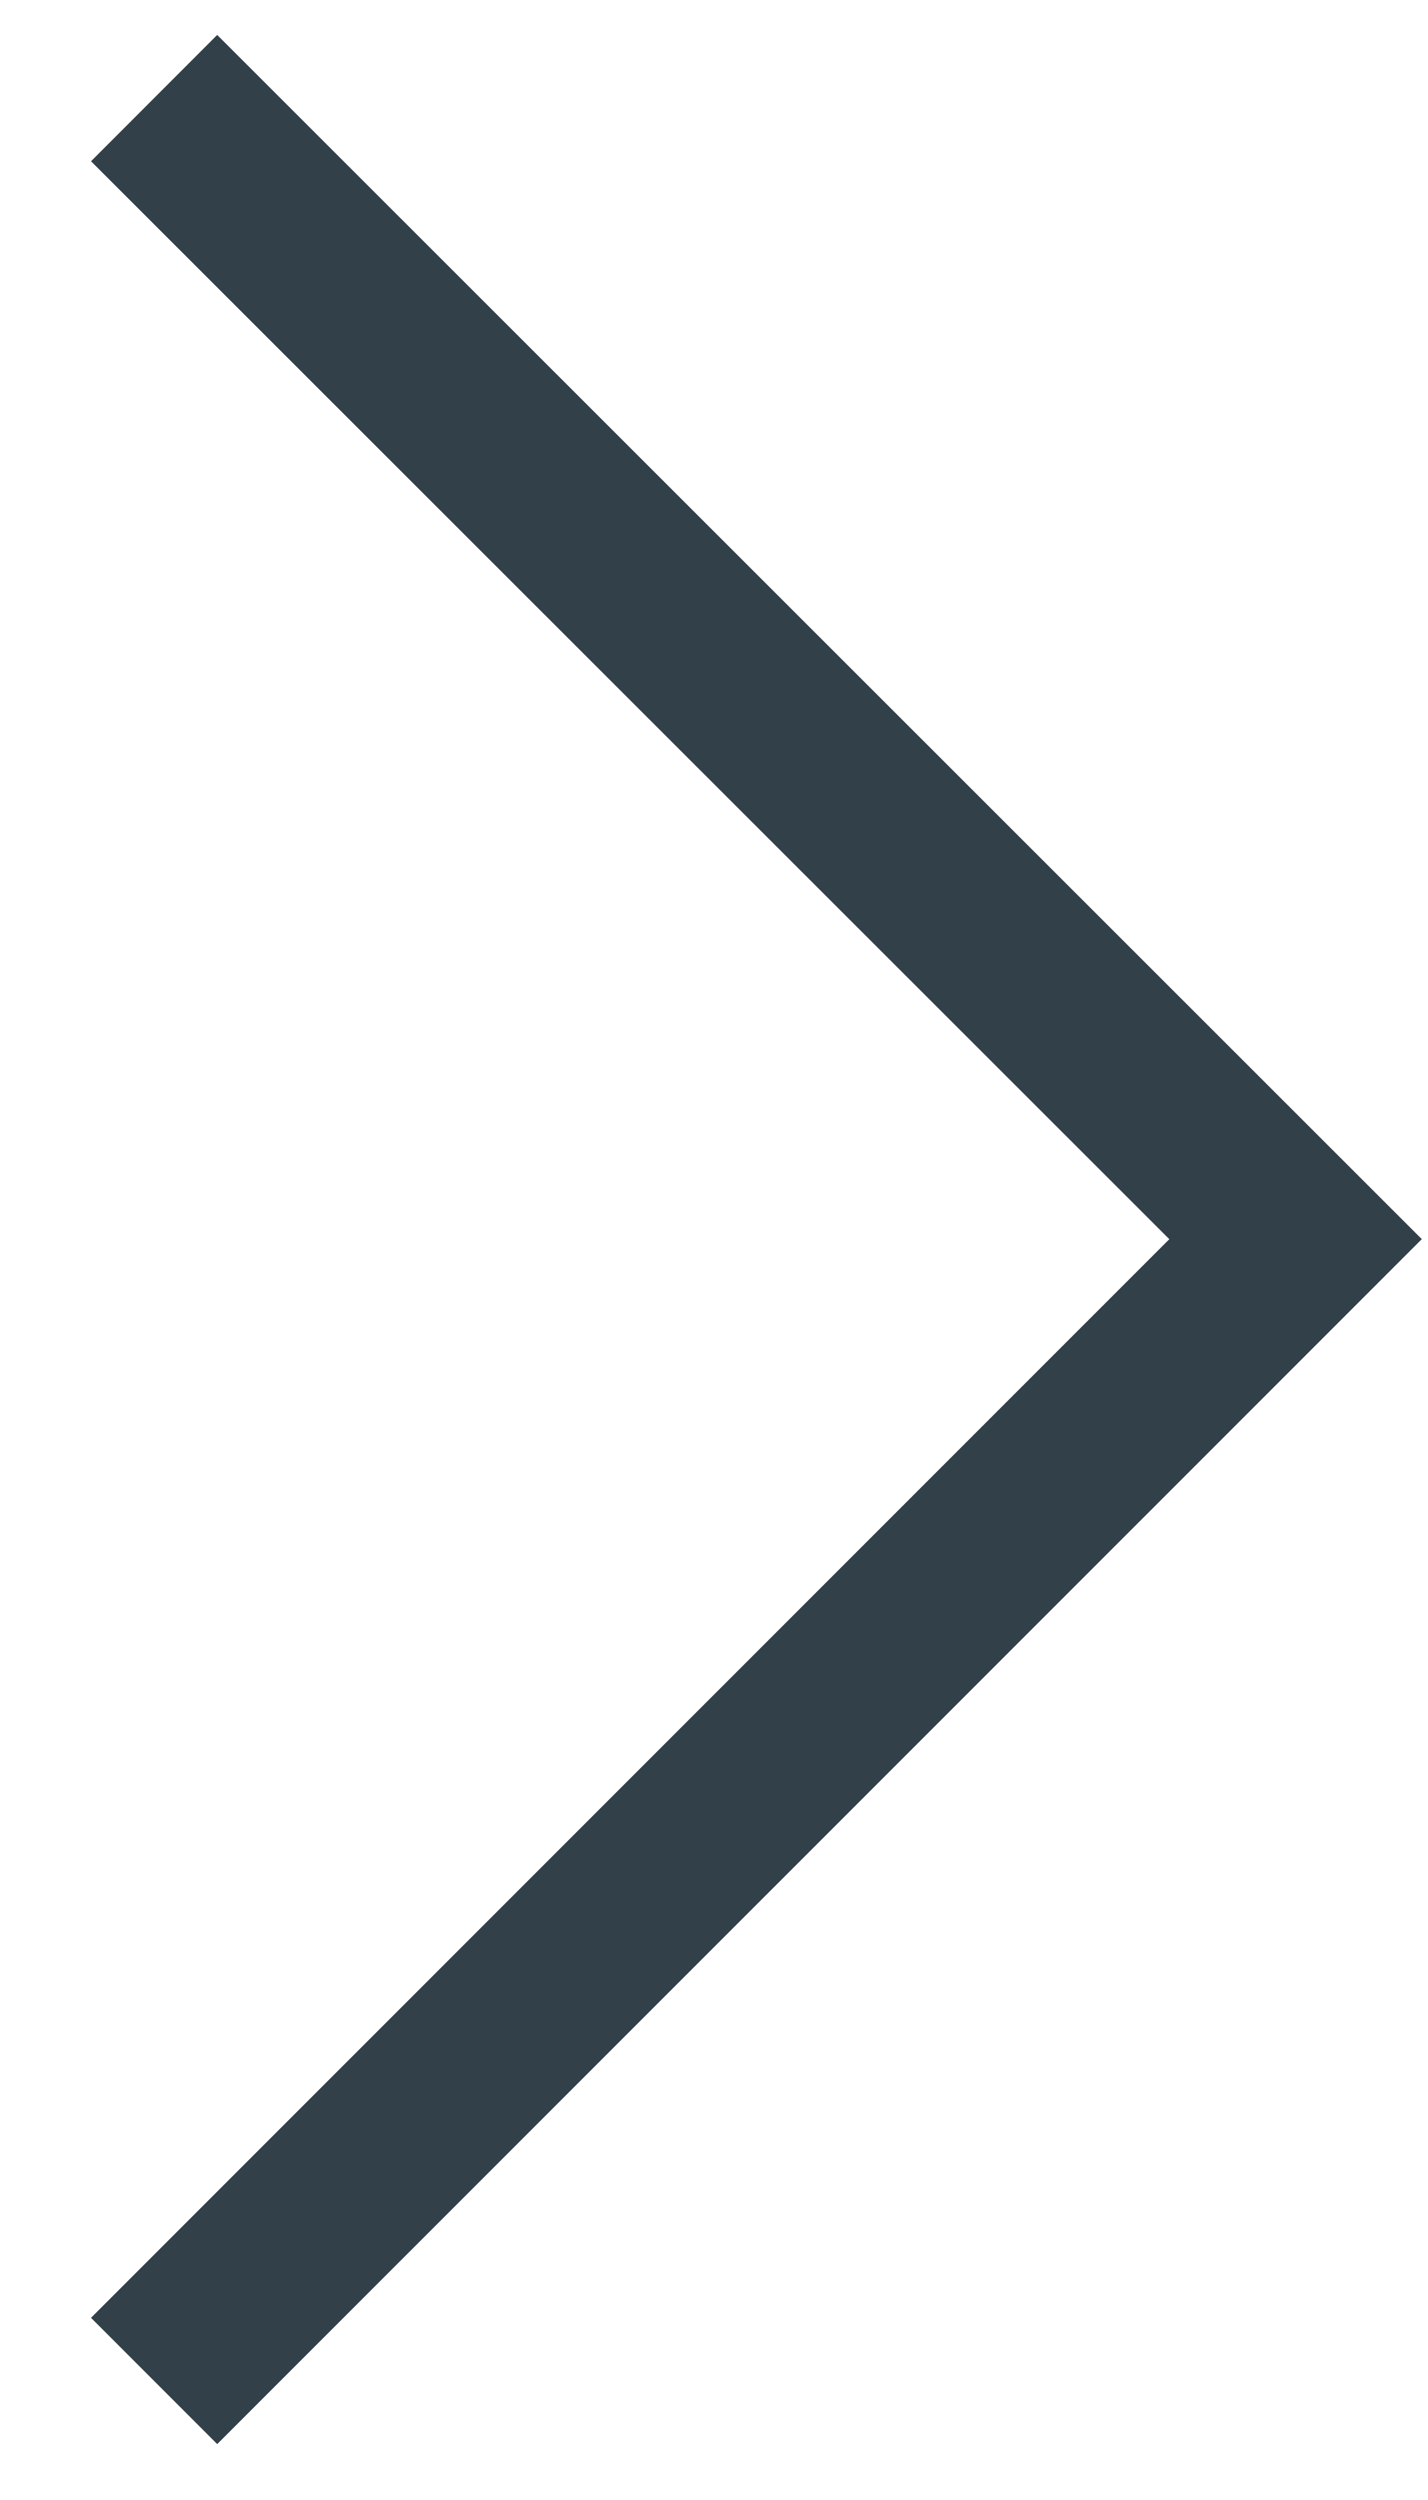
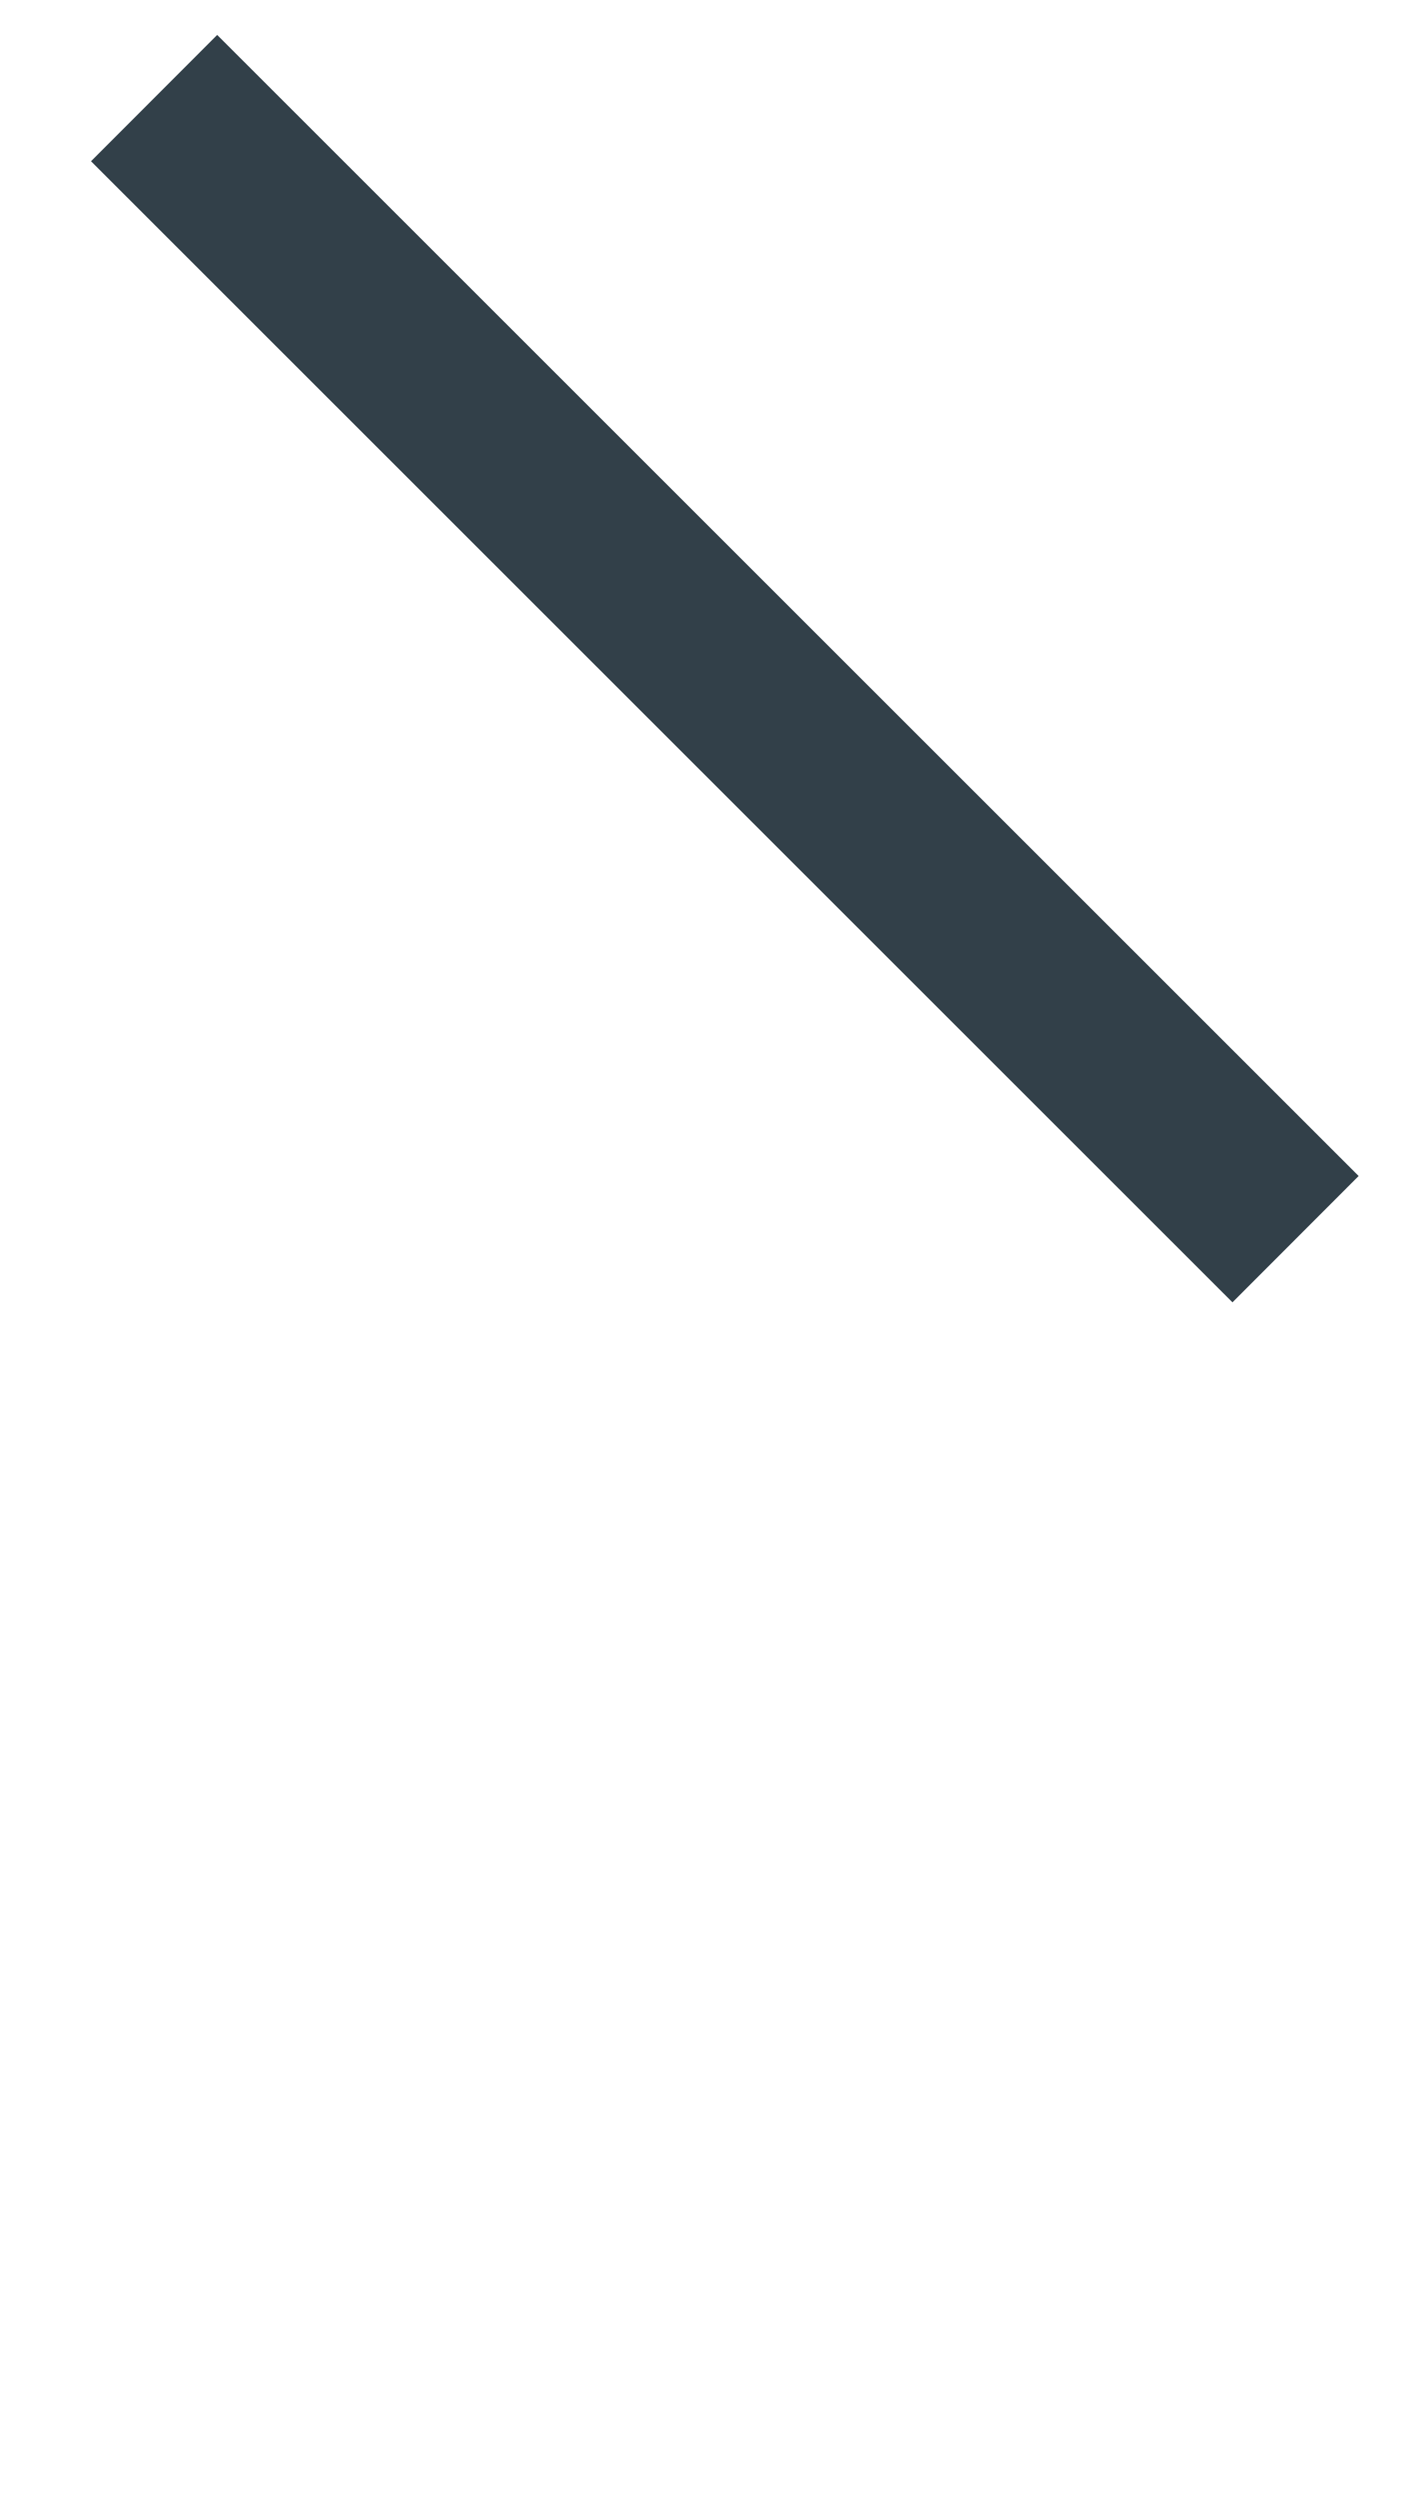
<svg xmlns="http://www.w3.org/2000/svg" width="12" height="21" viewBox="0 0 12 21" fill="none">
-   <path d="M1.295 0.824L10.887 10.409L1.295 20" stroke="#324049" stroke-width="1.5" stroke-miterlimit="10" />
+   <path d="M1.295 0.824L10.887 10.409" stroke="#324049" stroke-width="1.5" stroke-miterlimit="10" />
</svg>